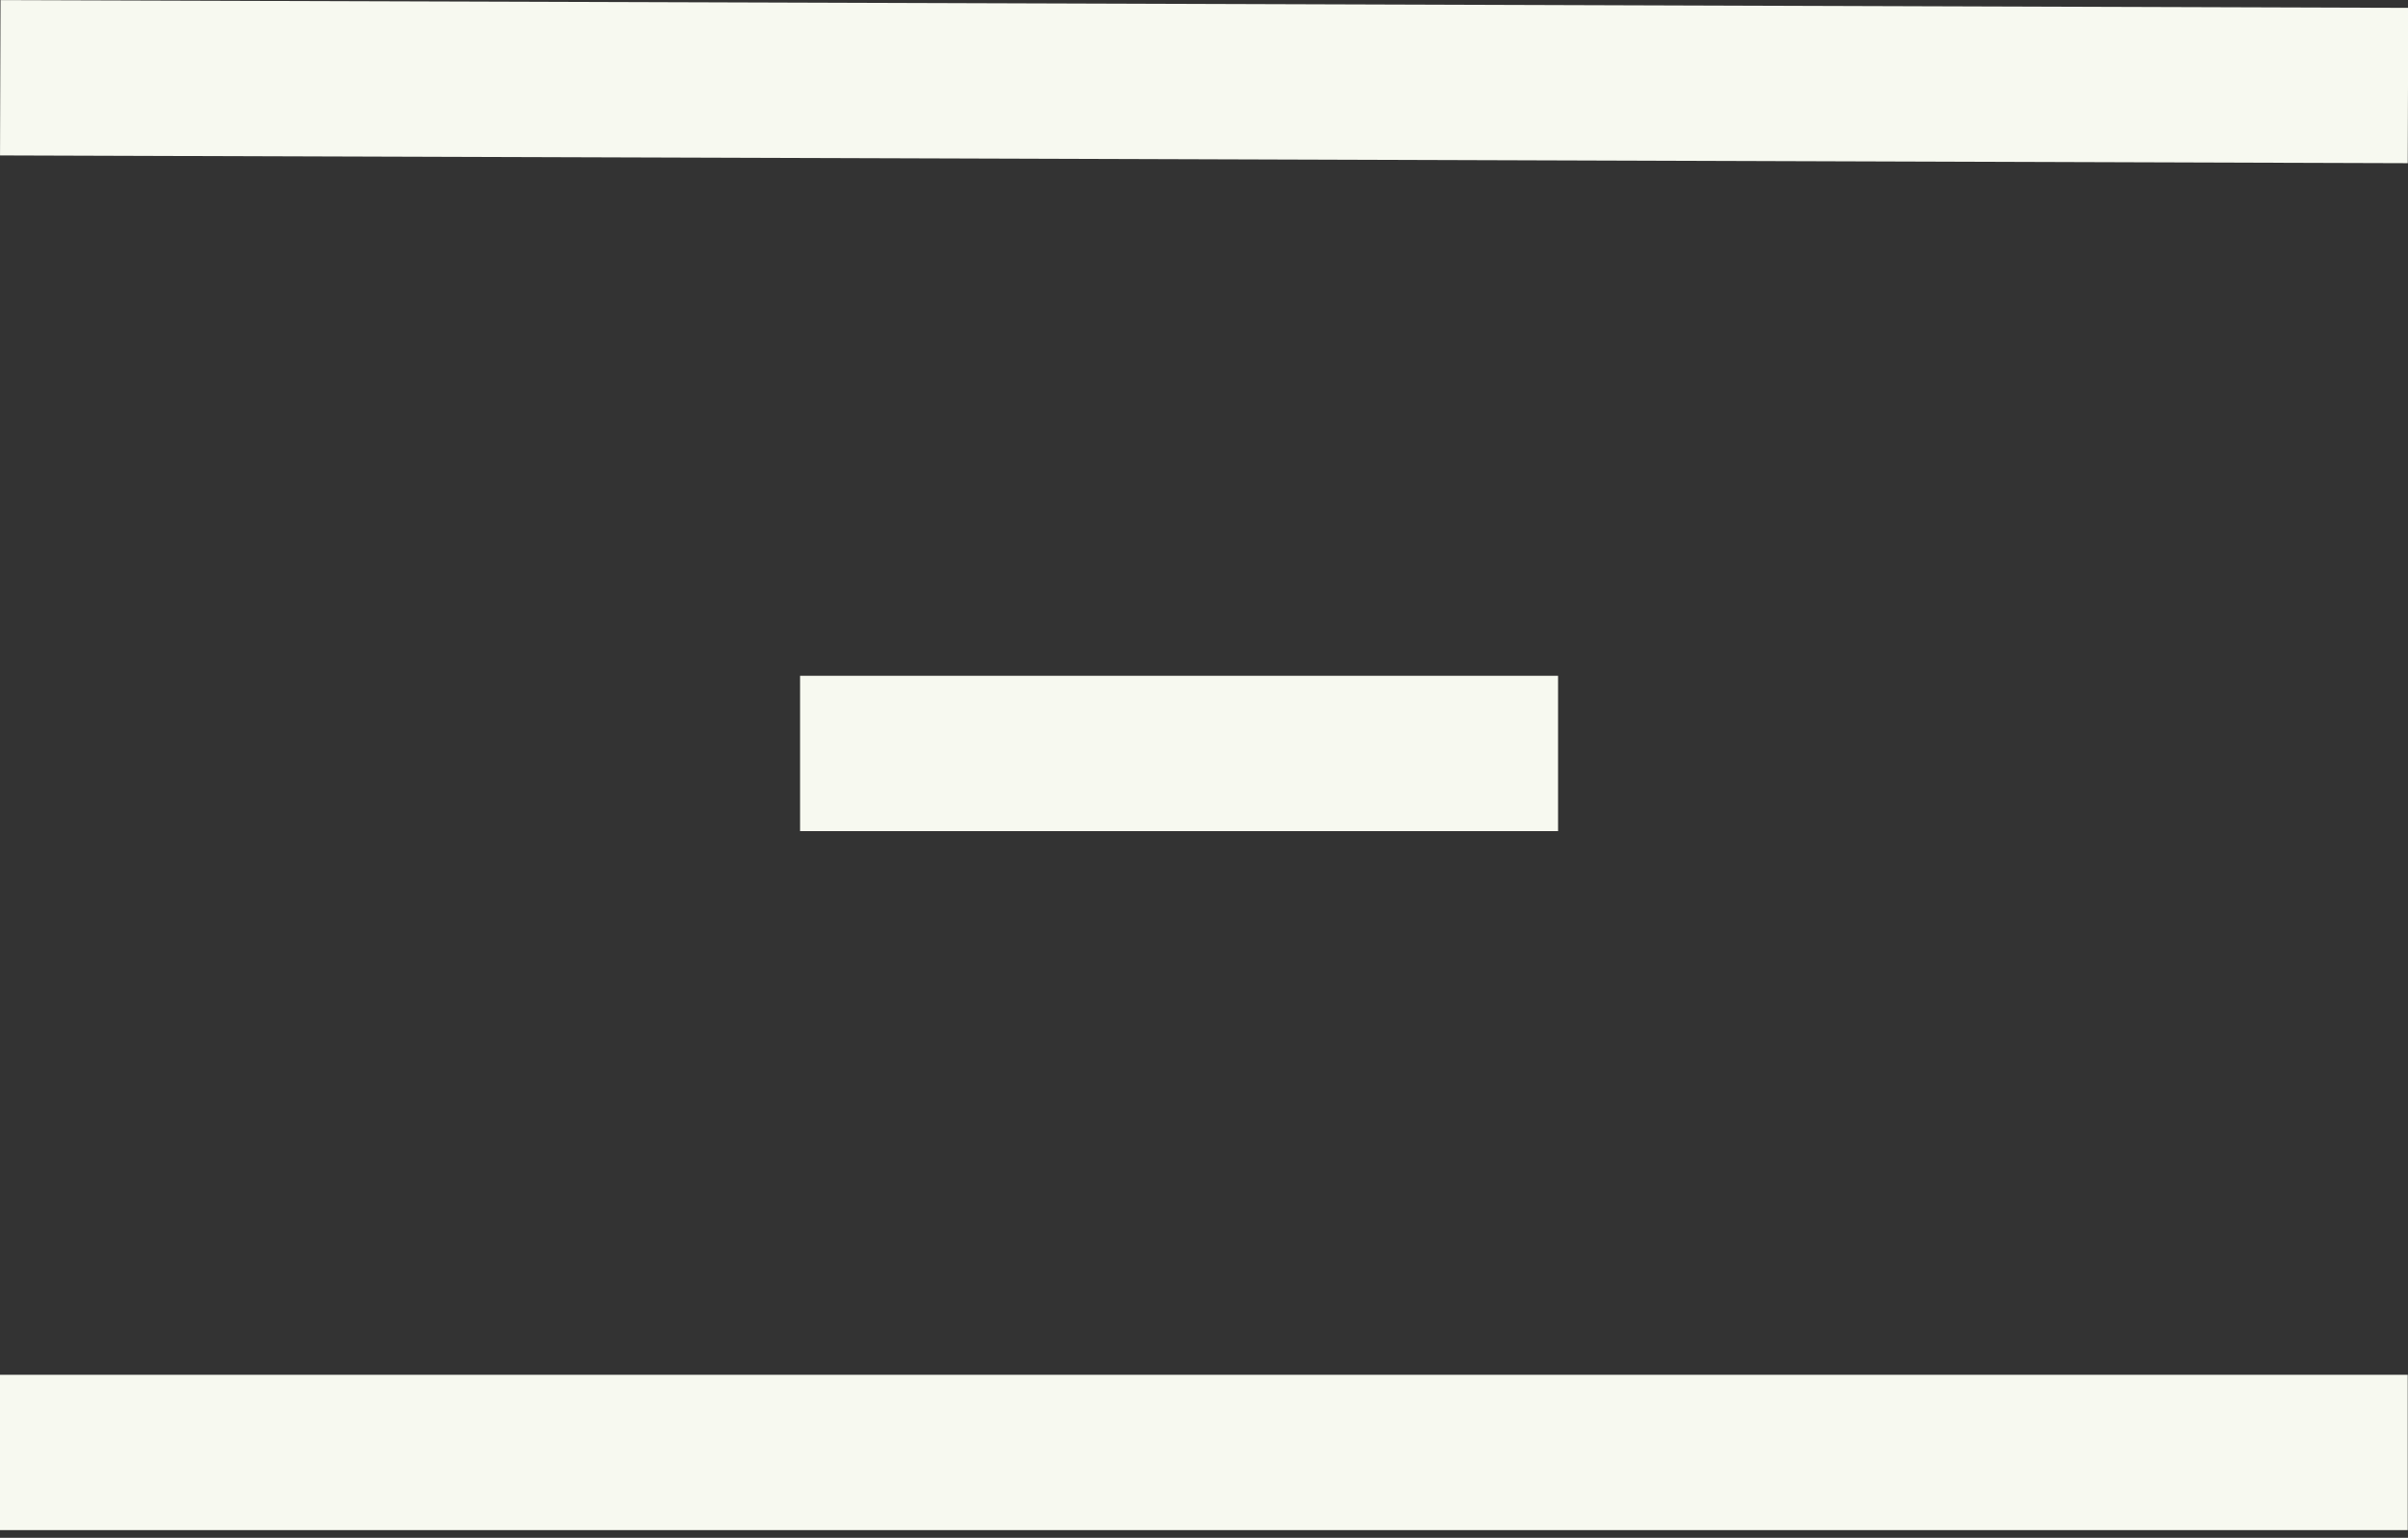
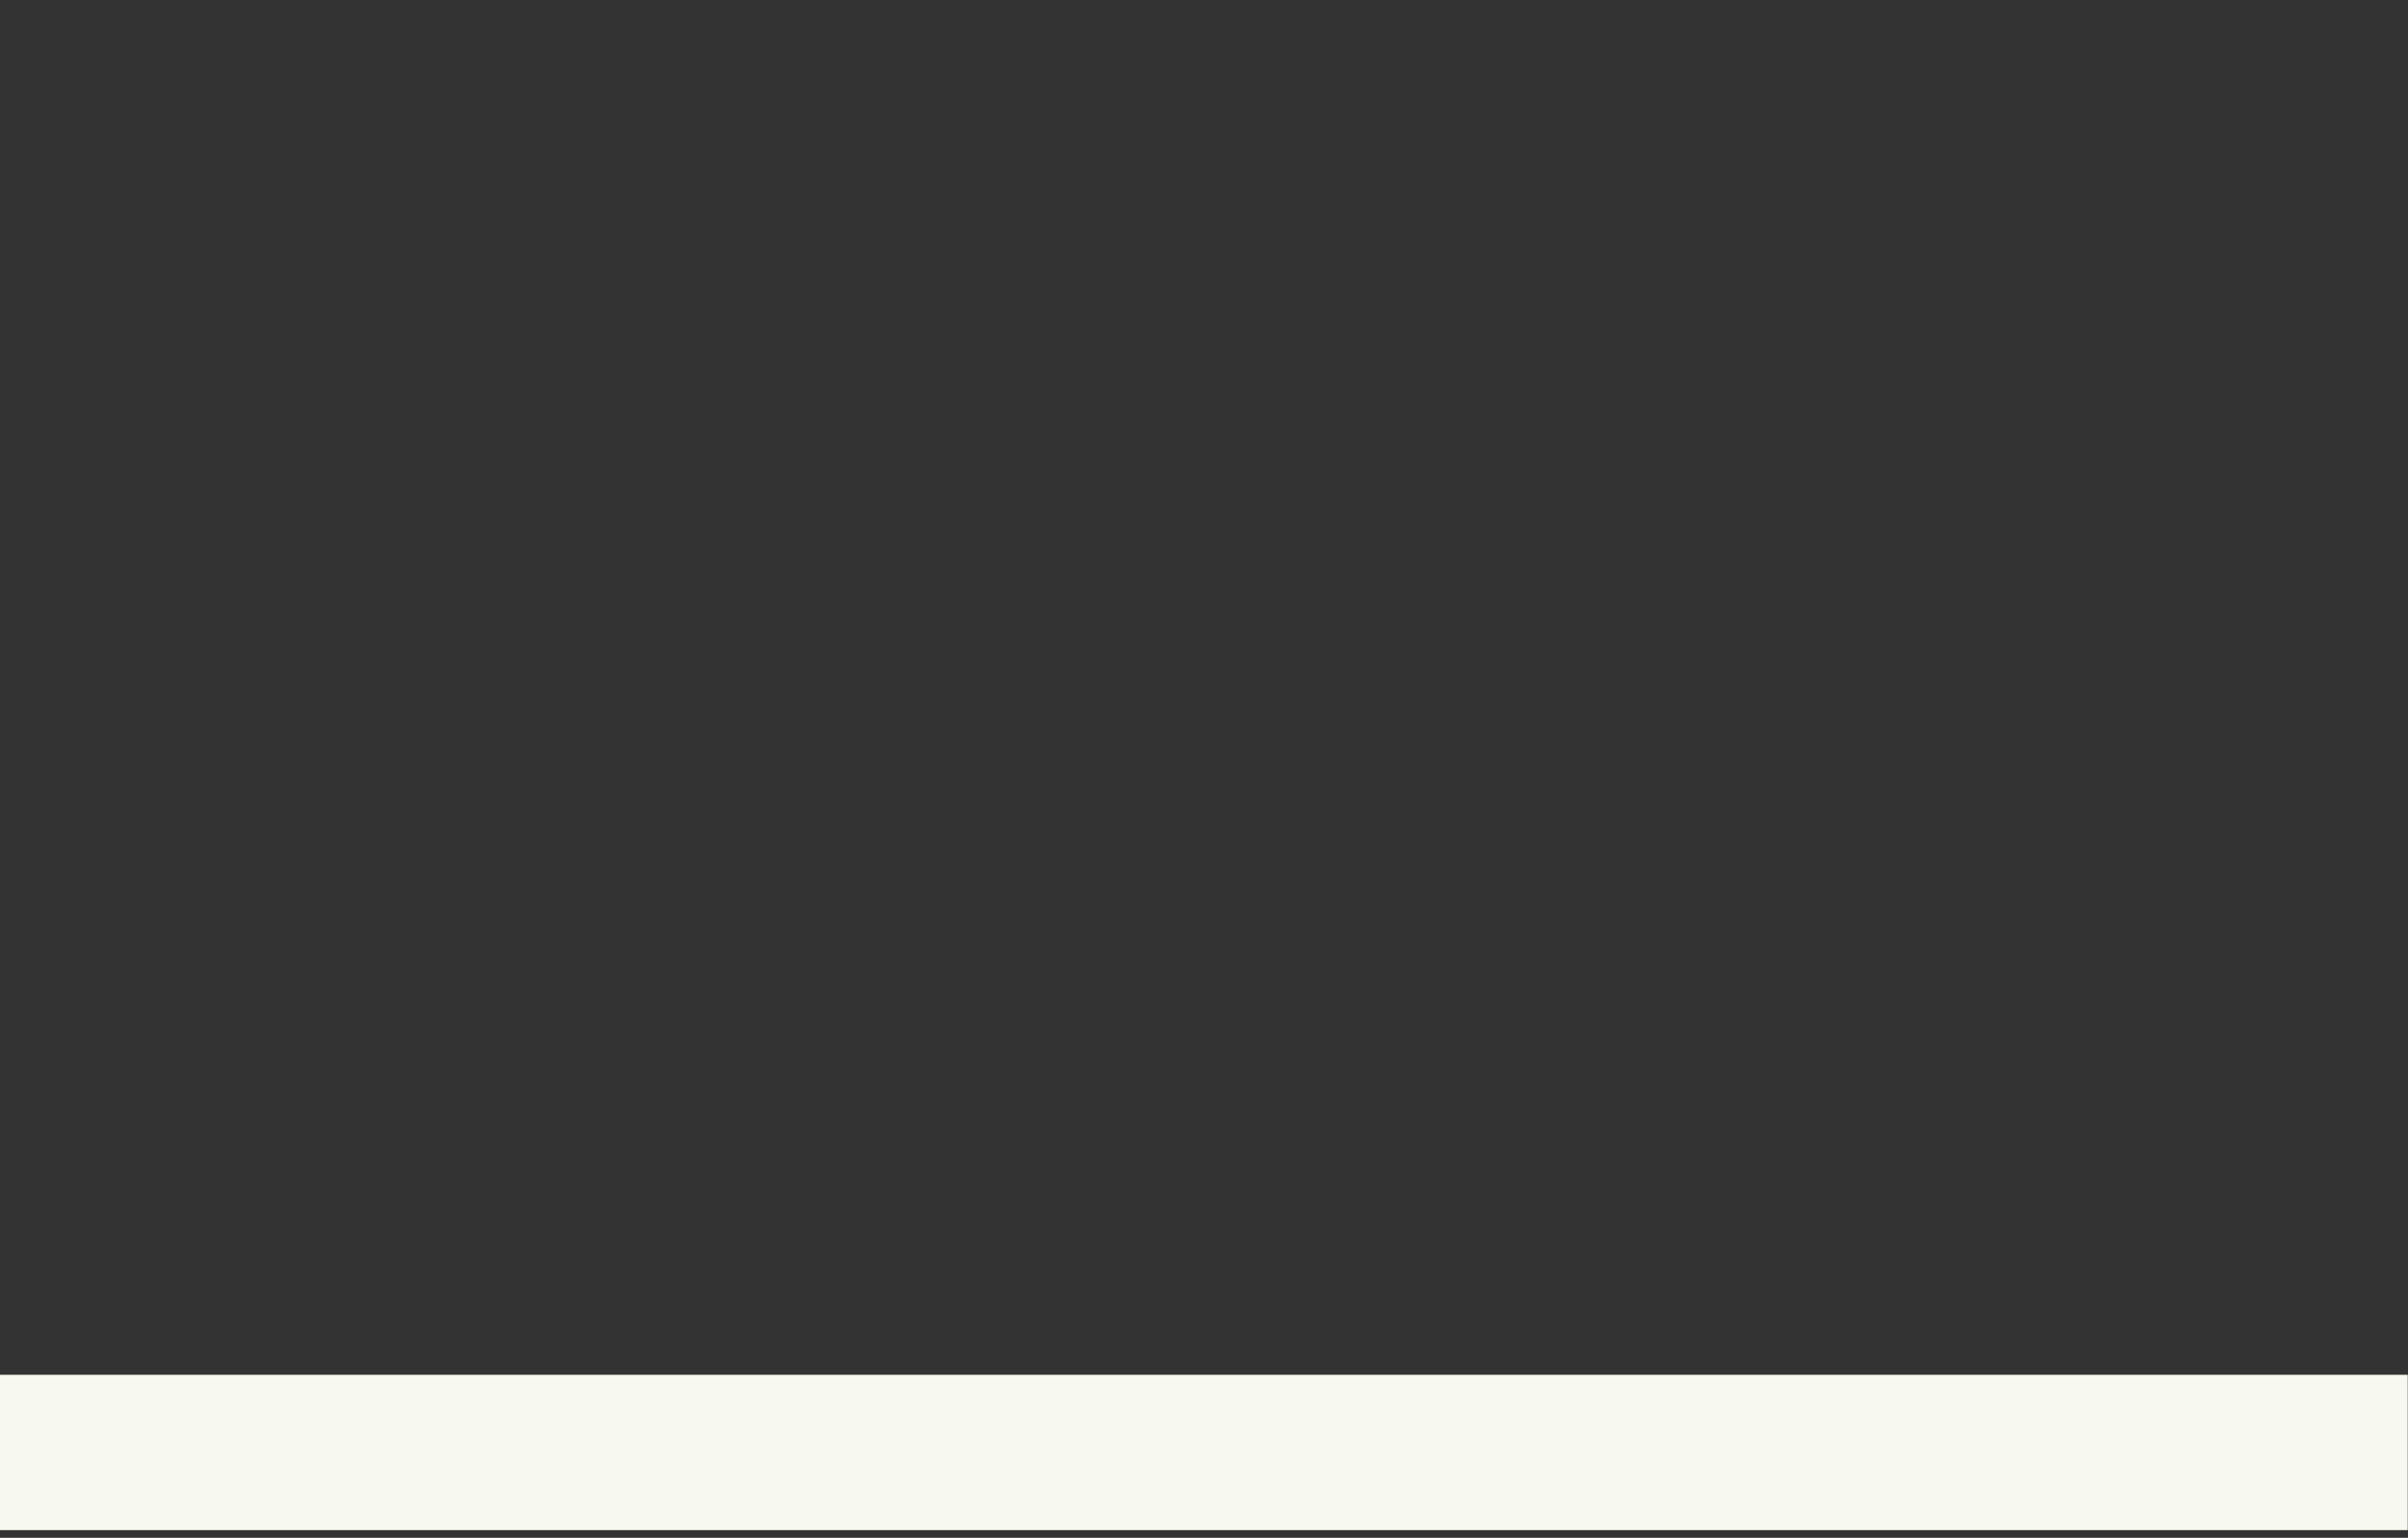
<svg xmlns="http://www.w3.org/2000/svg" width="310" height="198" viewBox="0 0 310 198" fill="none">
  <rect x="0" y="0" width="310" height="198" fill="#333333" stroke="none" />
  <line y1="187.012" x2="309.964" y2="187.012" stroke="#F7F9F0" stroke-width="20" />
-   <line x1="103" y1="97.012" x2="200.581" y2="97.012" stroke="#F7F9F0" stroke-width="20" />
-   <line x1="310" y1="11.012" x2="0.036" y2="10.012" stroke="#F7F9F0" stroke-width="20" />
</svg>